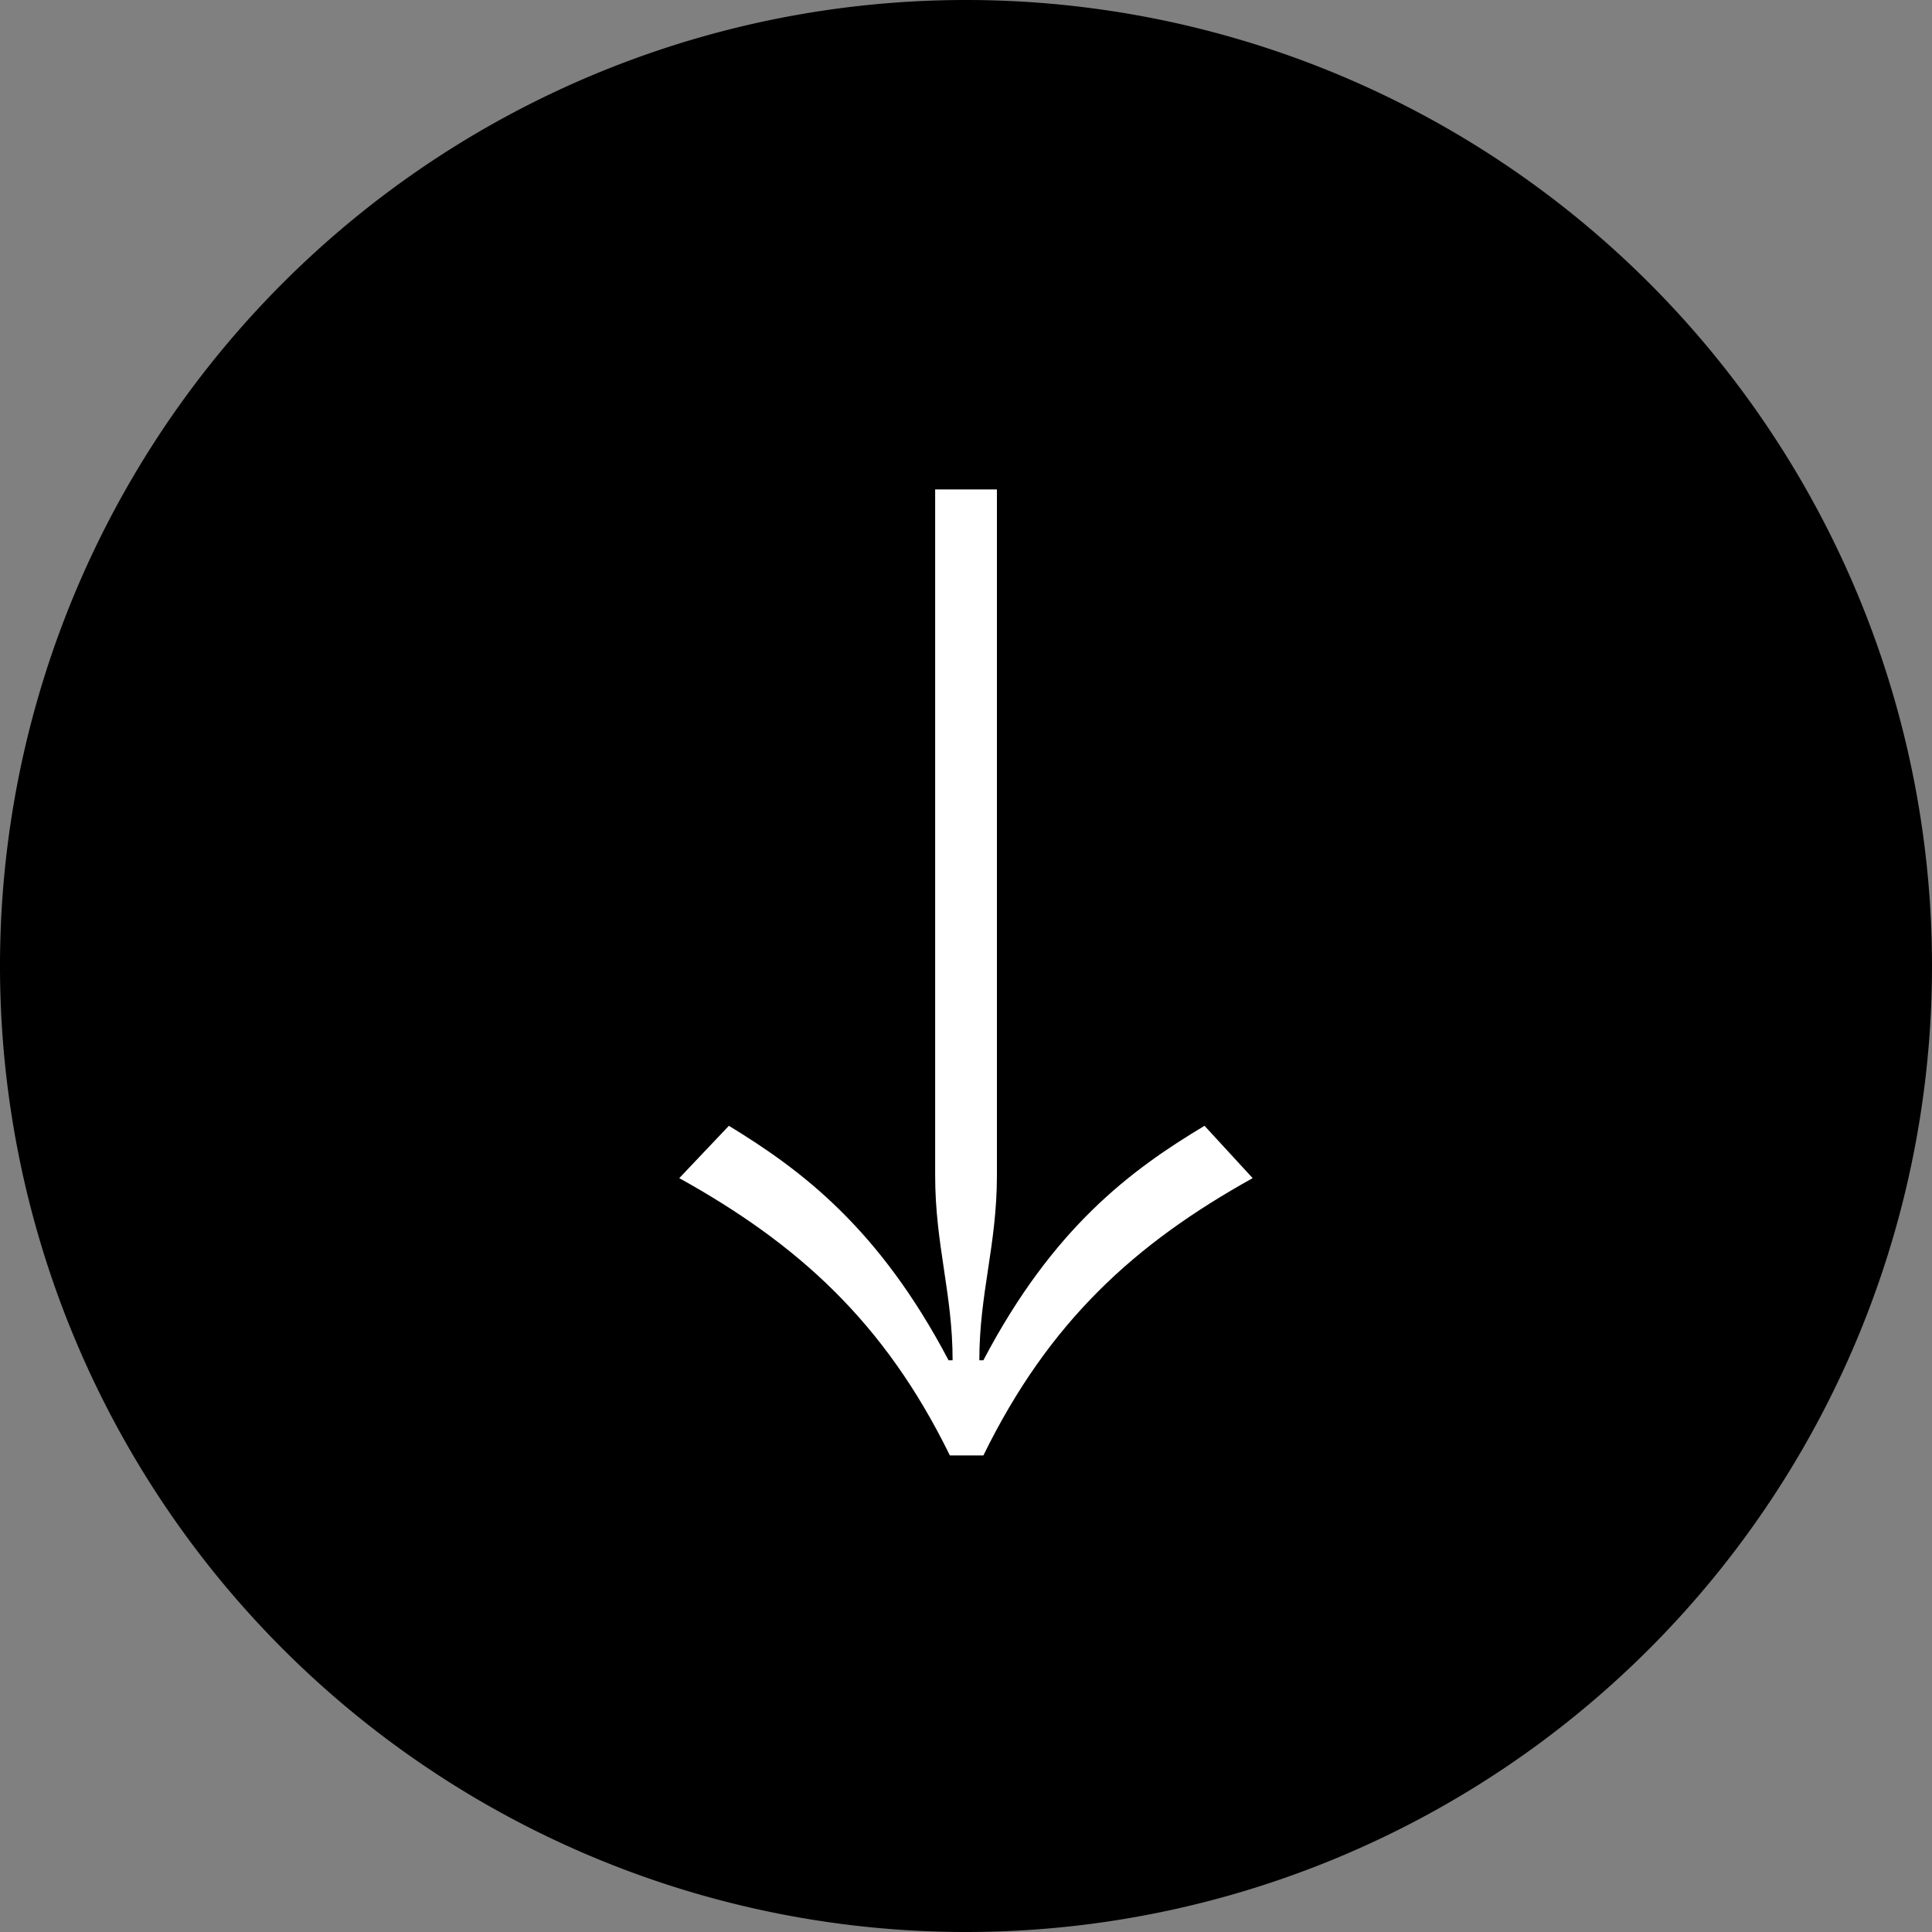
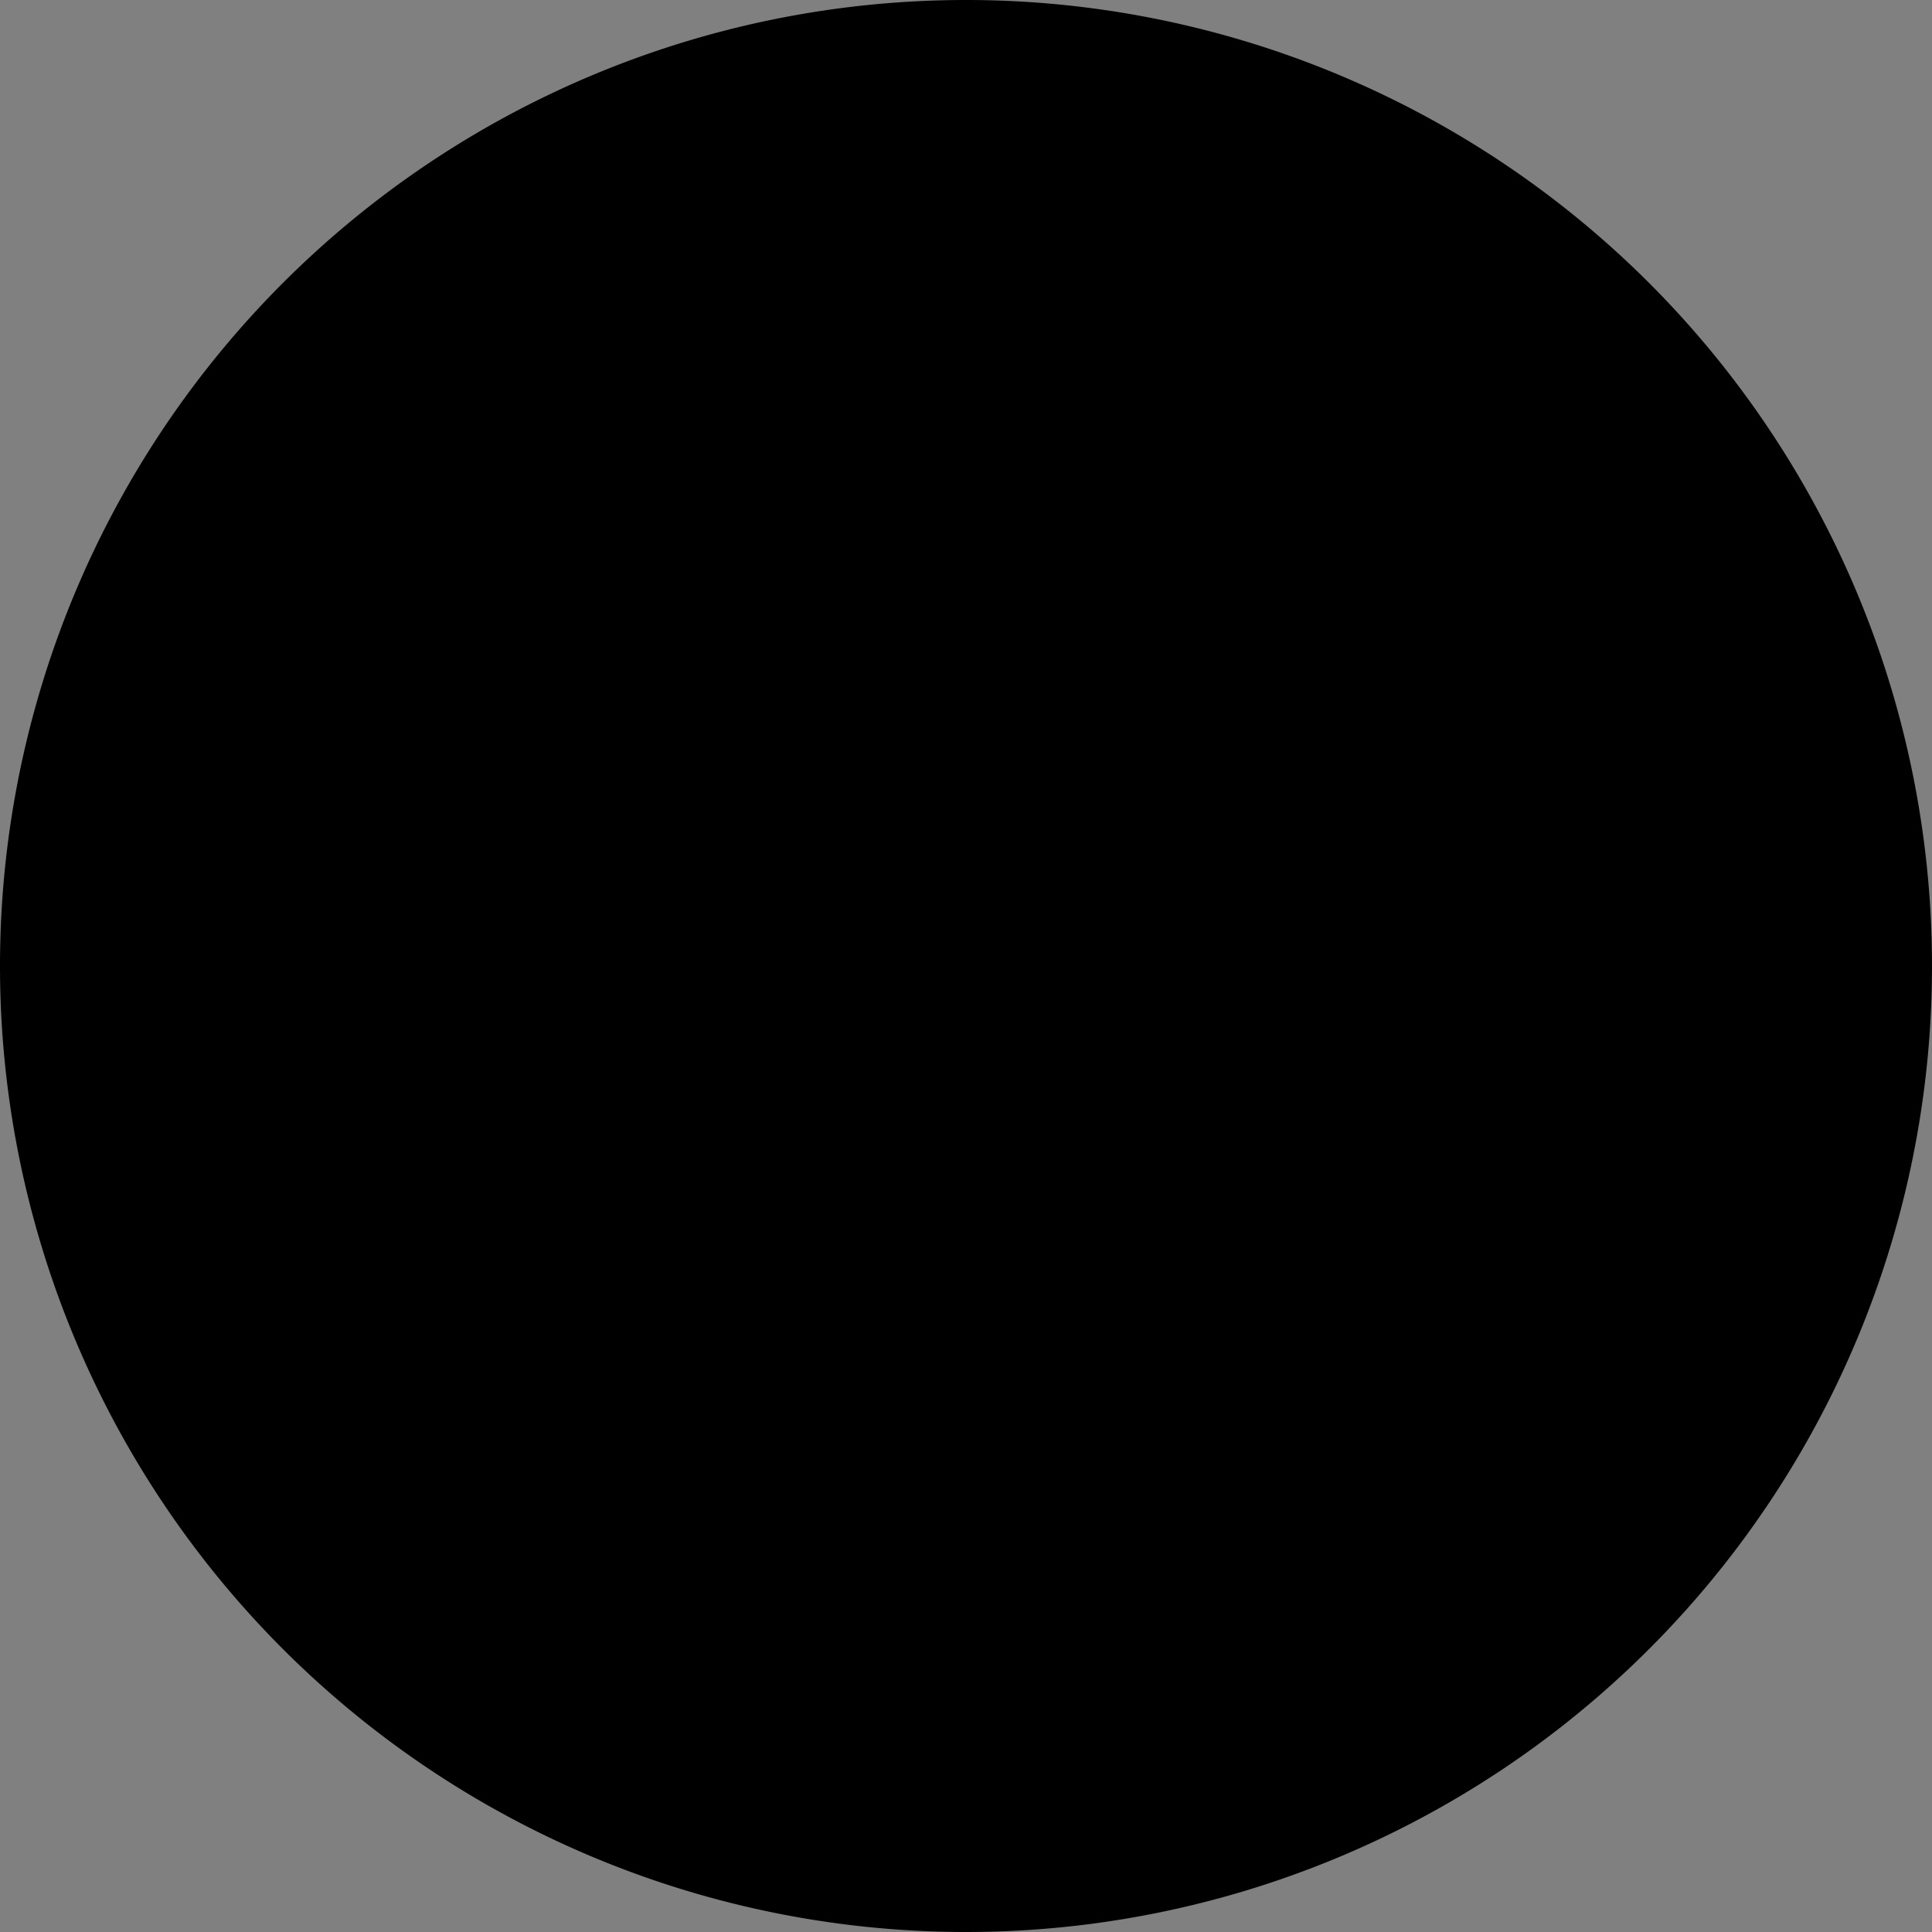
<svg xmlns="http://www.w3.org/2000/svg" id="Calque_1" data-name="Calque 1" viewBox="3.36 2.3 276.86 276.86">
  <rect x="3.36" y="2.3" width="276.86" height="276.86" fill="#808080" stroke="none" />
  <defs>
    <style>.cls-1{fill:#fff;}</style>
  </defs>
  <path d="M141.79,279.16A138.43,138.43,0,1,0,3.36,140.73,138.43,138.43,0,0,0,141.79,279.16" />
-   <path class="cls-1" d="M137.37,72.44v98.3c0,10,2.5,16.89,2.5,26.49h-.58c-10-19-21.11-27.27-31.48-33.6l-7.11,7.5c16.91,9.39,29.38,20.54,38.78,39.74h4.8c9.41-19.2,21.7-30.35,38.59-39.74l-6.9-7.5c-10.56,6.33-21.71,14.6-31.69,33.6h-.58c0-9.6,2.52-16.5,2.52-26.49V72.44Z" />
</svg>